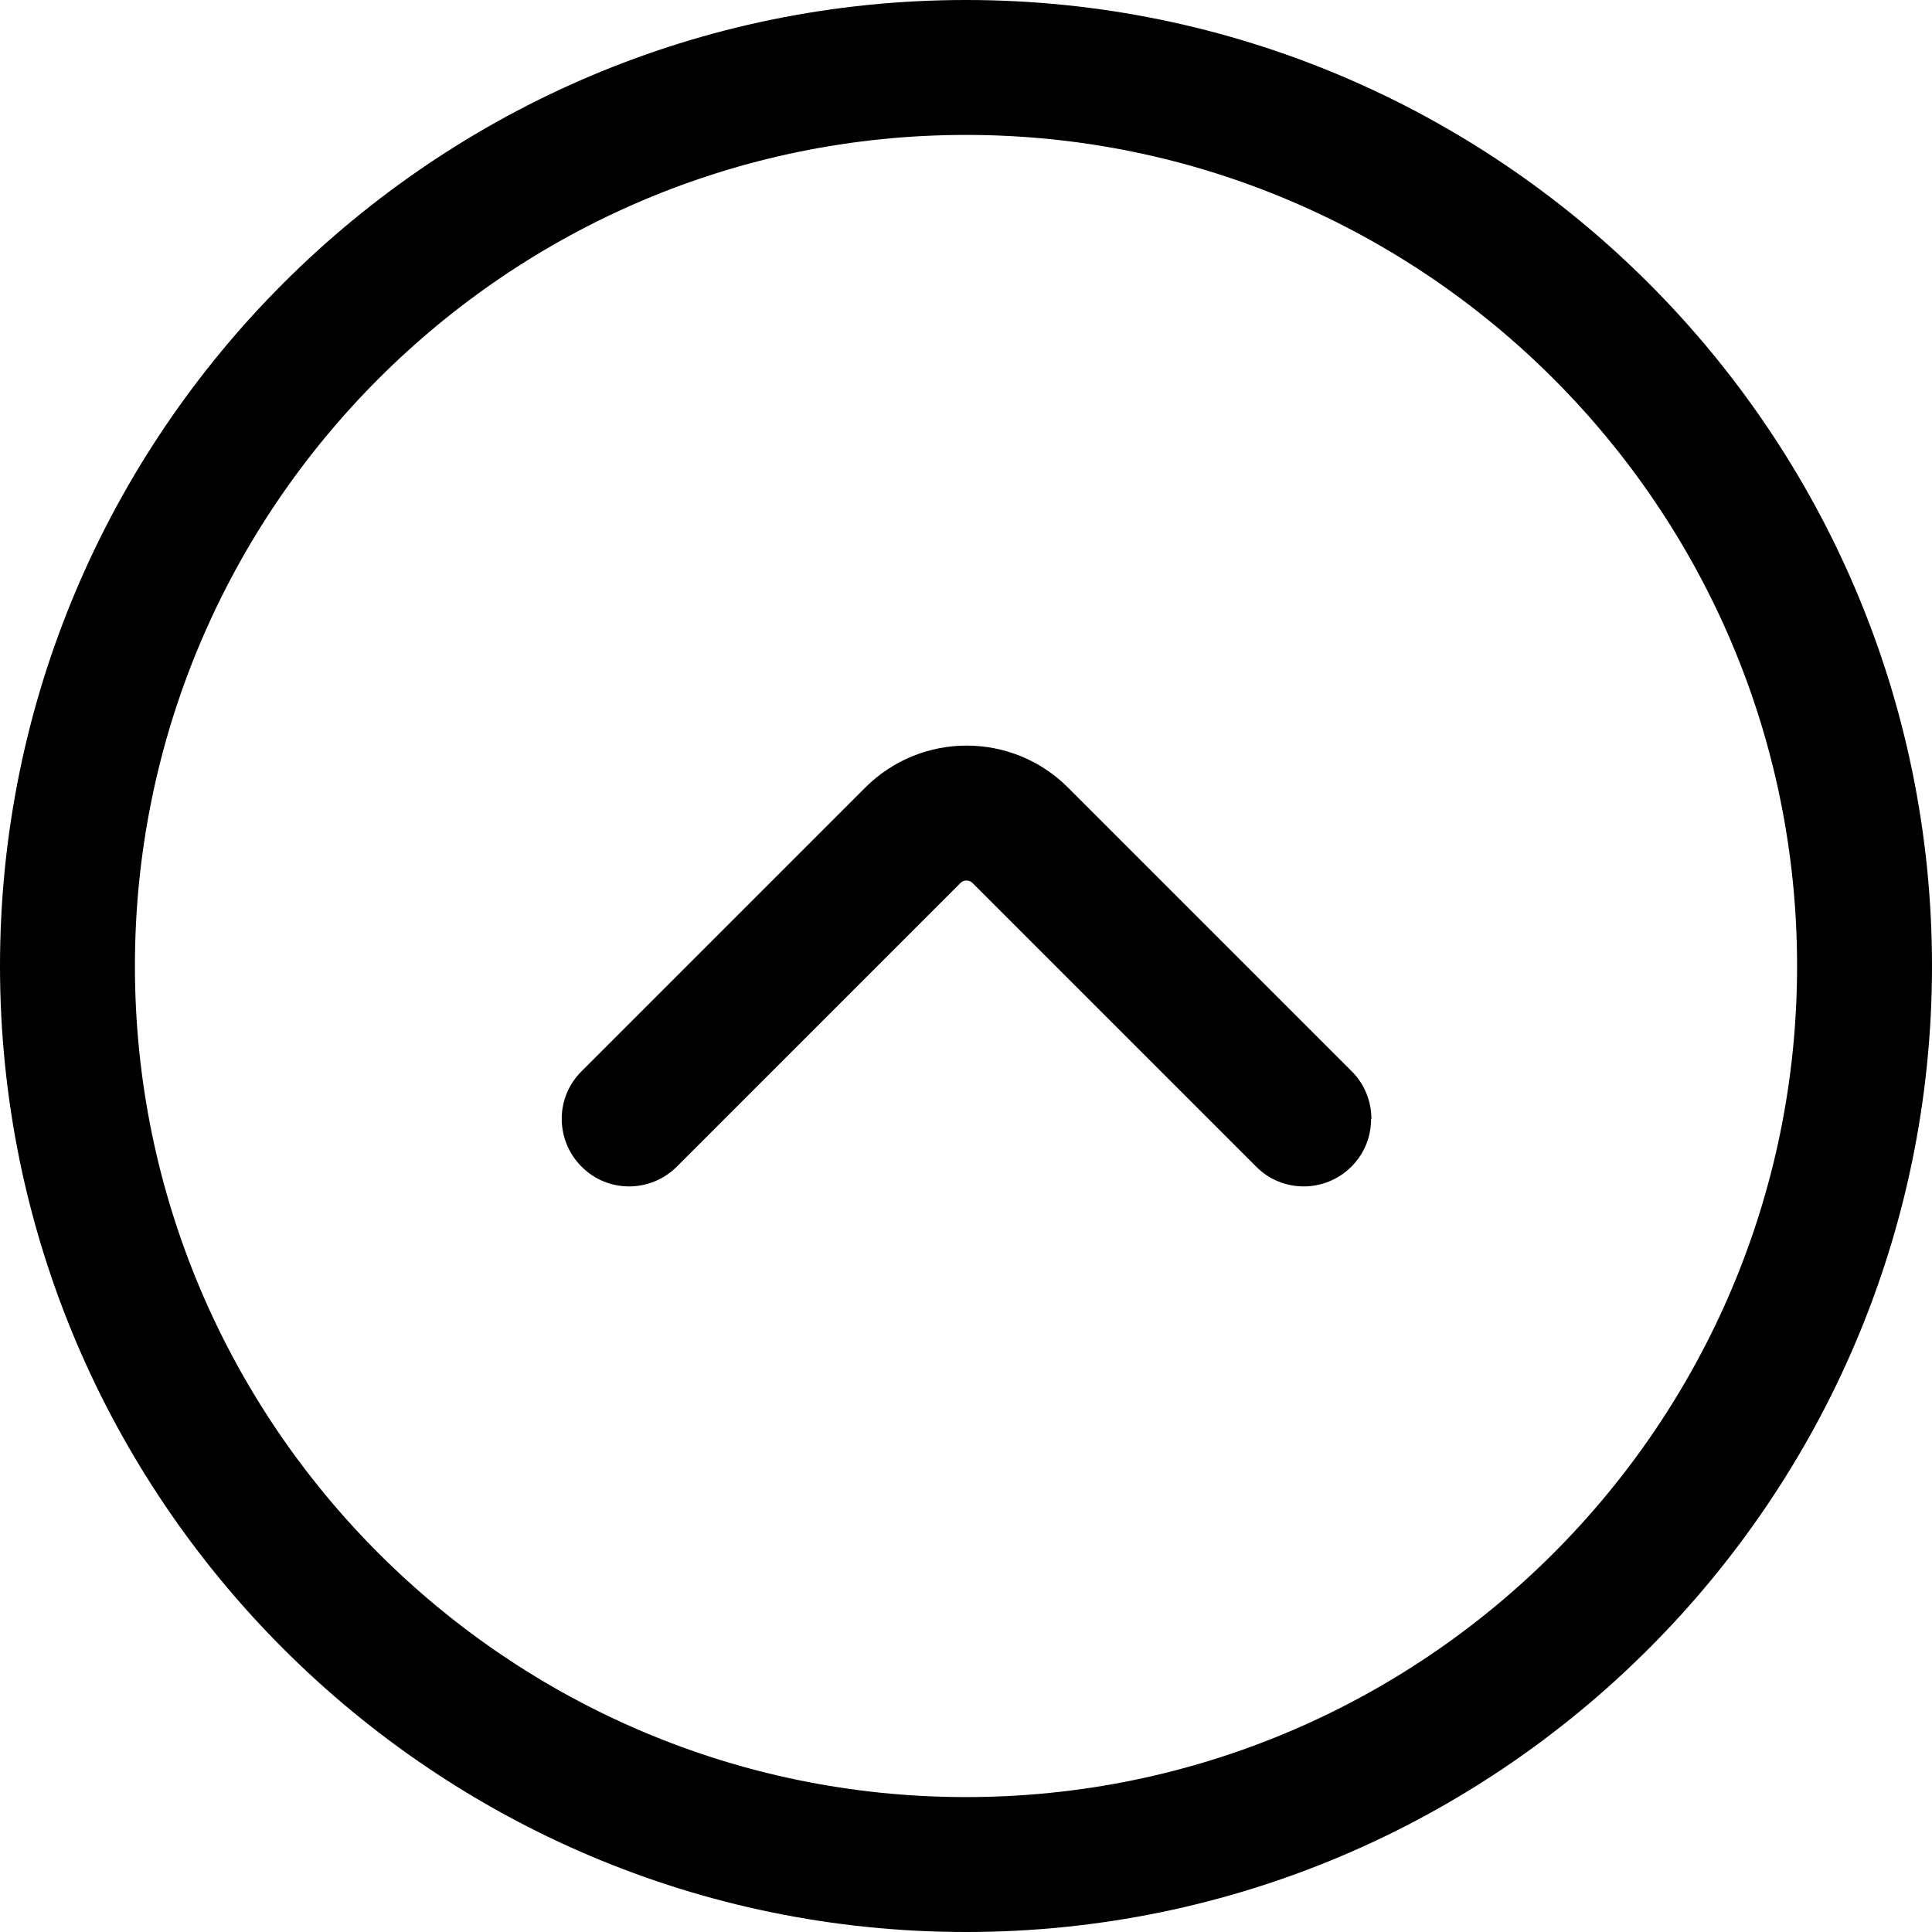
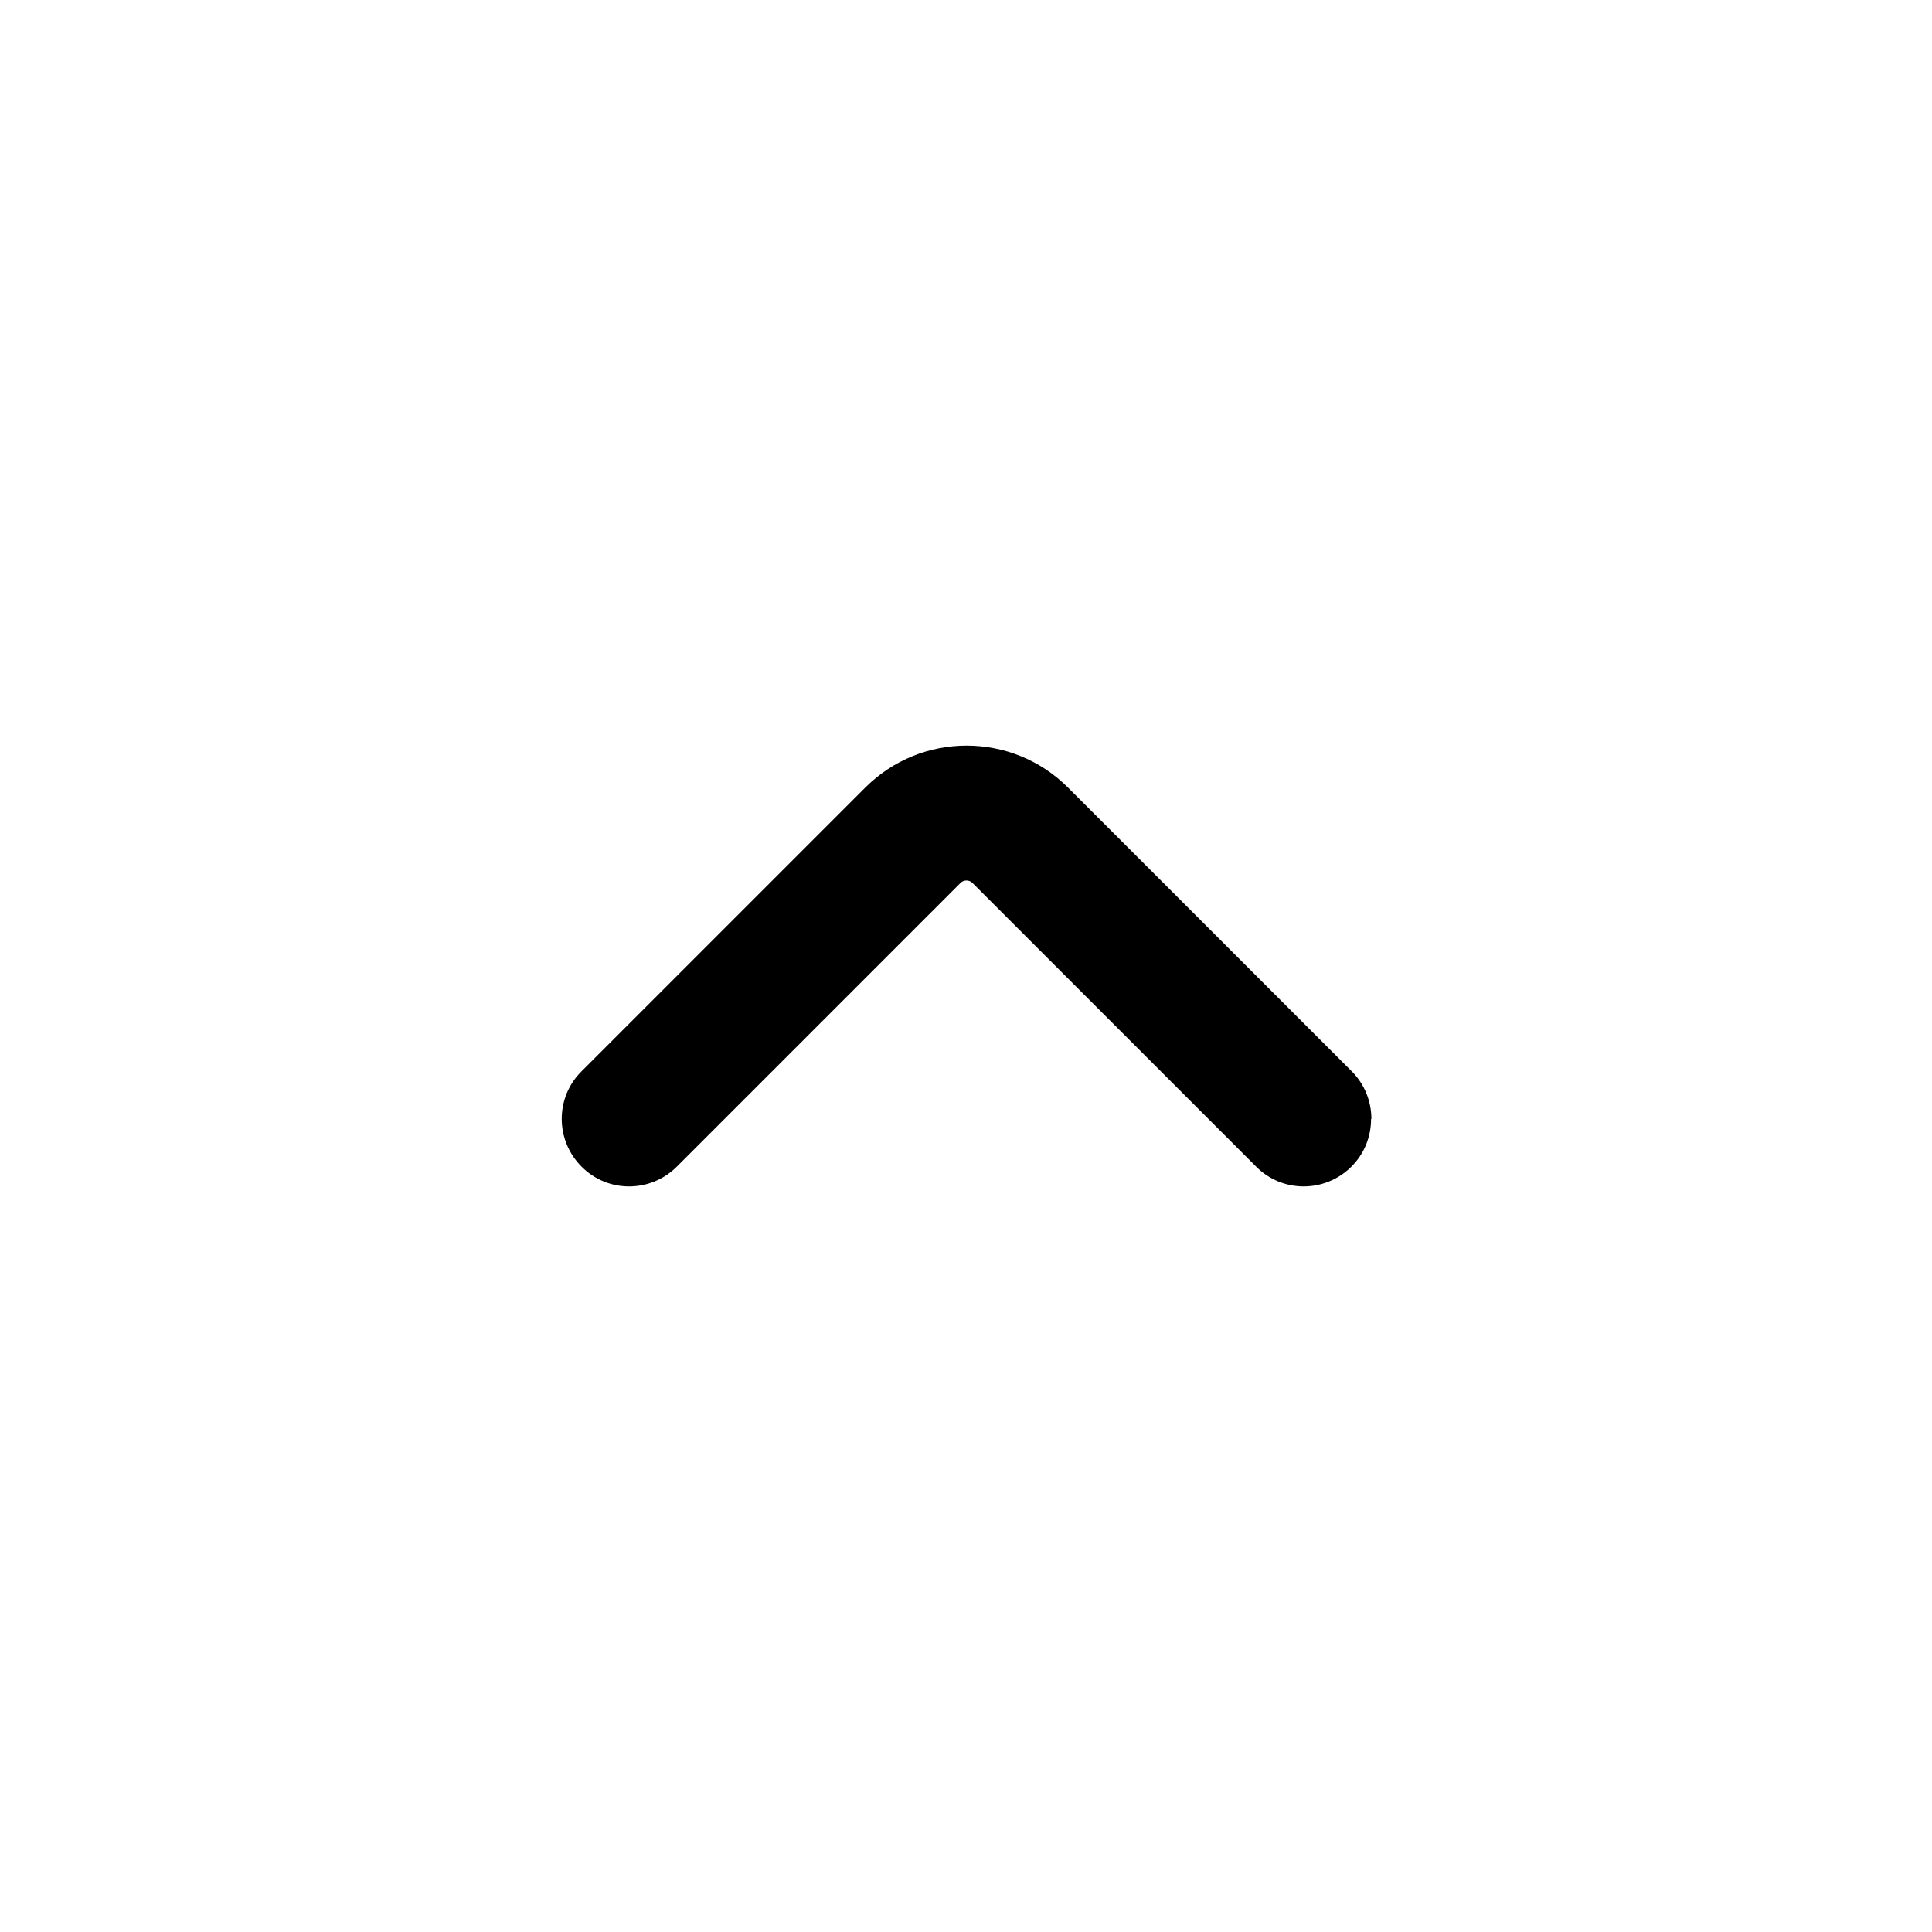
<svg xmlns="http://www.w3.org/2000/svg" id="_レイヤー_2" viewBox="0 0 60 60">
  <g id="_文字">
-     <path d="M42.58,34.75c0,.54-.2,1.07-.61,1.48-.82.82-2.15.82-2.96,0l-8.81-8.81c-.1-.1-.27-.1-.37,0l-8.81,8.81c-.82.82-2.15.82-2.96,0-.82-.82-.82-2.15,0-2.96l8.81-8.81c1.74-1.74,4.56-1.74,6.3,0l8.81,8.81c.41.41.61.95.61,1.48Z" />
-     <path d="M60,30c0,16.54-13.46,30-30,30S0,46.54,0,30,13.46,0,30,0s30,13.46,30,30ZM4.19,30c0,14.23,11.58,25.81,25.81,25.81s25.81-11.58,25.81-25.81S44.23,4.19,30,4.19,4.19,15.77,4.19,30Z" />
+     <path d="M42.58,34.75c0,.54-.2,1.07-.61,1.48-.82.82-2.15.82-2.96,0l-8.81-8.81c-.1-.1-.27-.1-.37,0l-8.81,8.81c-.82.82-2.15.82-2.96,0-.82-.82-.82-2.15,0-2.96l8.81-8.81c1.74-1.74,4.56-1.74,6.3,0l8.81,8.81c.41.41.61.95.61,1.48" />
  </g>
</svg>